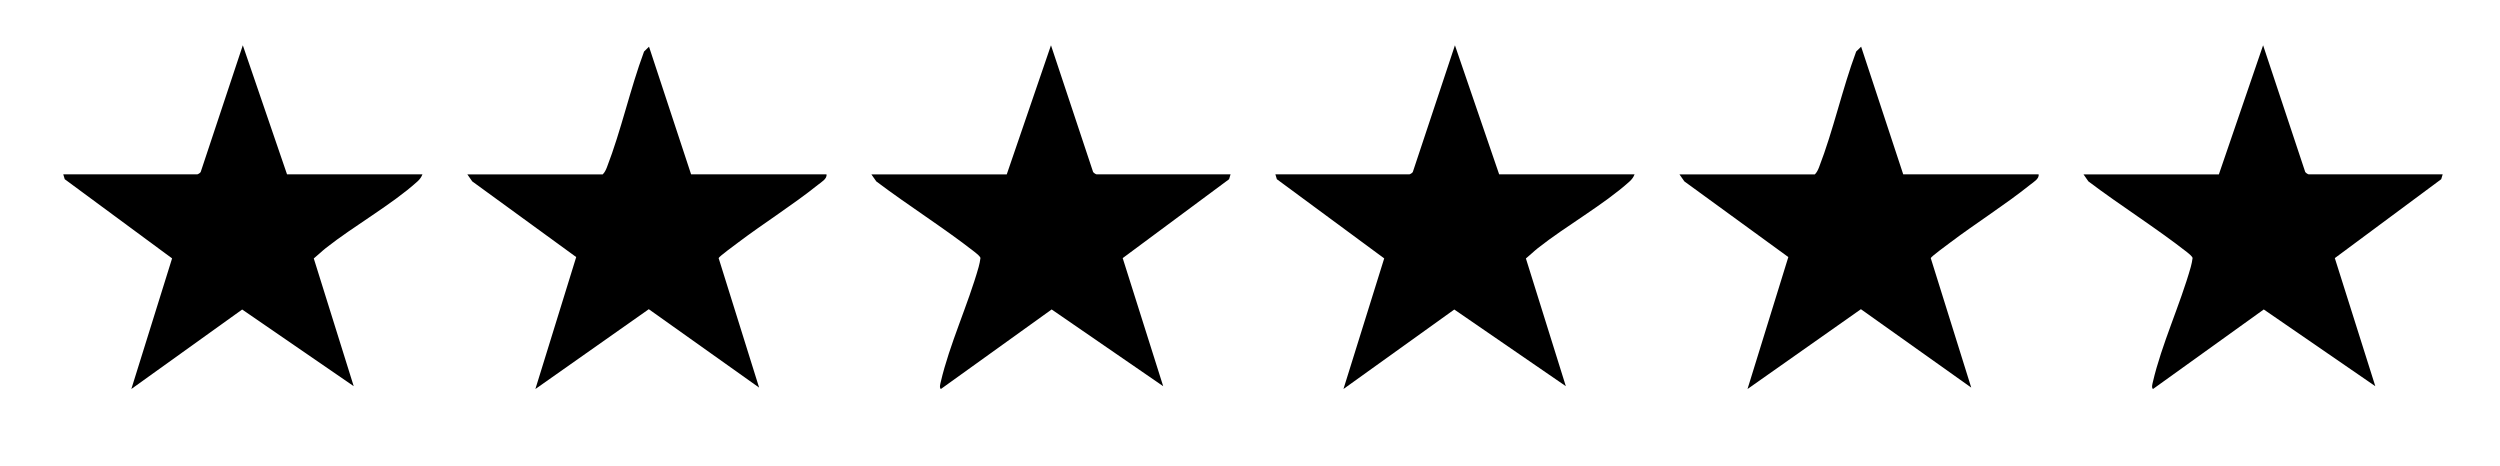
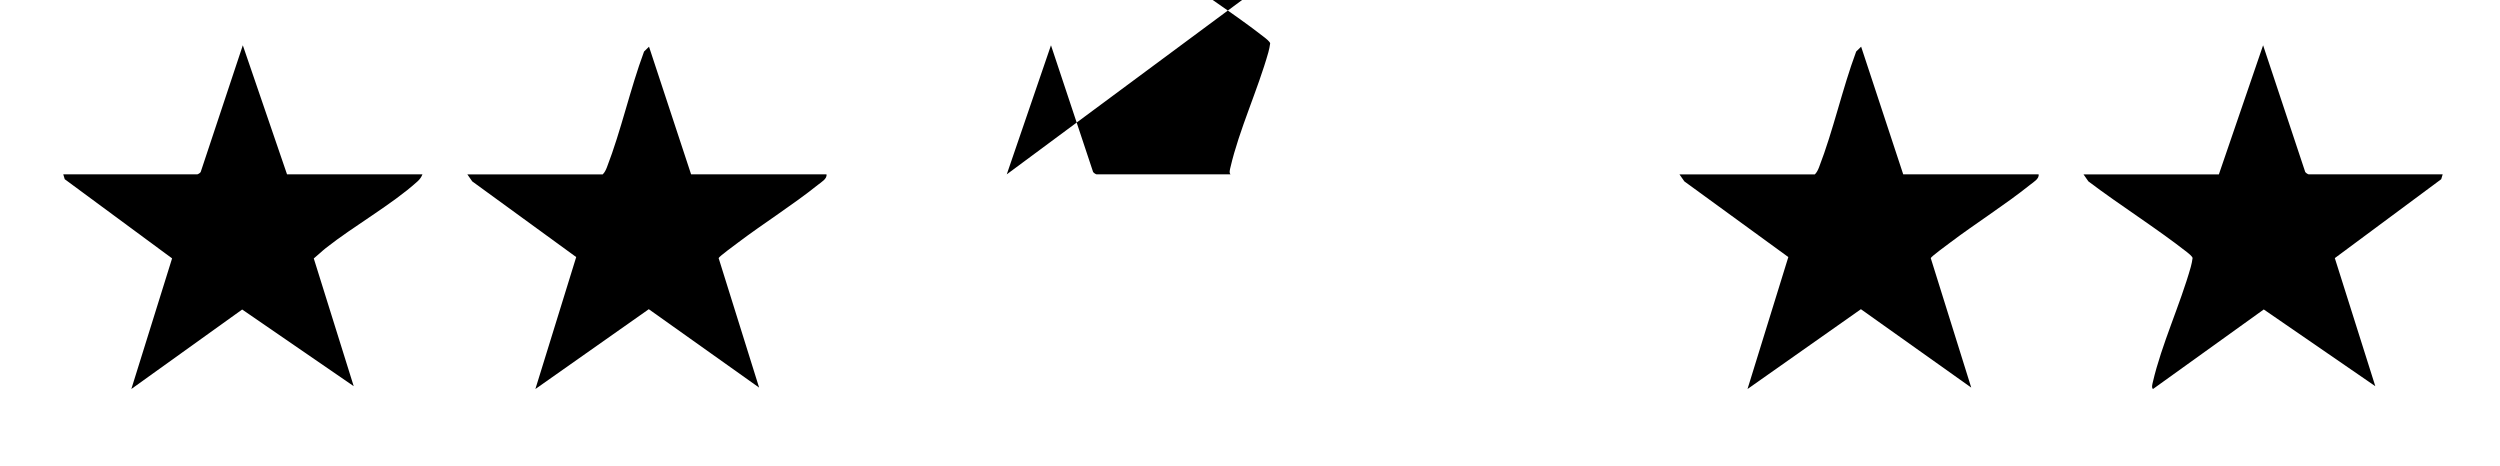
<svg xmlns="http://www.w3.org/2000/svg" id="Layer_1" data-name="Layer 1" viewBox="0 0 891 166">
-   <path d="M358.81,62.14l15.76-46,15,45.12c.15.34,1.02.88,1.25.88h47.75l-.52,1.73-37.92,28.12,14.43,45.65-39.75-27.35-39.49,28.36c-.6-.52-.19-1.84-.03-2.53,3.09-13.33,9.75-27.61,13.51-40.99.29-1.04.5-2.12.64-3.18-.11-.57-1.38-1.61-1.91-2.02-11.23-8.78-23.8-16.66-35.22-25.28l-1.75-2.5h48.25Z" />
+   <path d="M358.81,62.14l15.76-46,15,45.12c.15.34,1.02.88,1.25.88h47.75c-.6-.52-.19-1.84-.03-2.53,3.09-13.33,9.75-27.61,13.51-40.99.29-1.04.5-2.12.64-3.18-.11-.57-1.38-1.61-1.91-2.02-11.23-8.78-23.8-16.66-35.22-25.28l-1.75-2.5h48.25Z" />
  <path d="M214.81,62.14c.72-.7,1.13-1.59,1.49-2.51,5.1-13.17,8.29-27.94,13.24-41.26l1.77-1.73,15,45.5h48.25c.29,1.57-1.85,2.77-3.03,3.72-8.89,7.12-19.27,13.65-28.44,20.56-1.06.8-6.8,4.99-6.97,5.57l14.43,46.15-39.32-27.94-40.42,28.45,14.55-47.03-37.05-26.97-1.75-2.5h48.25Z" />
  <path d="M150.56,62.14c-.37.99-.97,1.79-1.75,2.5-9.14,8.27-22.73,15.89-32.71,23.79-1.45,1.15-2.82,2.52-4.27,3.68l14.23,45.52-39.75-27.32-39.5,28.33,14.52-46.55-38.26-28.22-.52-1.73h47.75c.19,0,1.15-.52,1.24-.88l15-45.12,15.76,46h48.25Z" />
  <path d="M790.81,62.14l15.76-46,15,45.12c.15.34,1.02.88,1.25.88h47.75l-.52,1.73-37.92,28.12,14.43,45.65-39.75-27.35-39.49,28.36c-.6-.52-.19-1.84-.03-2.53,3.09-13.33,9.75-27.61,13.51-40.99.29-1.04.5-2.12.64-3.18-.11-.57-1.38-1.61-1.91-2.02-11.23-8.78-23.8-16.66-35.22-25.28l-1.75-2.5h48.25Z" />
  <path d="M646.81,62.14c.72-.7,1.13-1.59,1.49-2.51,5.1-13.17,8.29-27.94,13.24-41.26l1.77-1.73,15,45.5h48.25c.29,1.57-1.85,2.77-3.03,3.72-8.89,7.12-19.27,13.65-28.44,20.56-1.06.8-6.8,4.99-6.97,5.57l14.43,46.15-39.32-27.94-40.42,28.45,14.55-47.03-37.05-26.97-1.75-2.5h48.25Z" />
-   <path d="M582.56,62.14c-.37.99-.97,1.79-1.75,2.5-9.14,8.27-22.73,15.89-32.71,23.79-1.45,1.15-2.82,2.52-4.27,3.68l14.23,45.52-39.75-27.32-39.5,28.33,14.52-46.55-38.26-28.22-.52-1.73h47.75c.19,0,1.15-.52,1.24-.88l15-45.12,15.76,46h48.25Z" />
</svg>